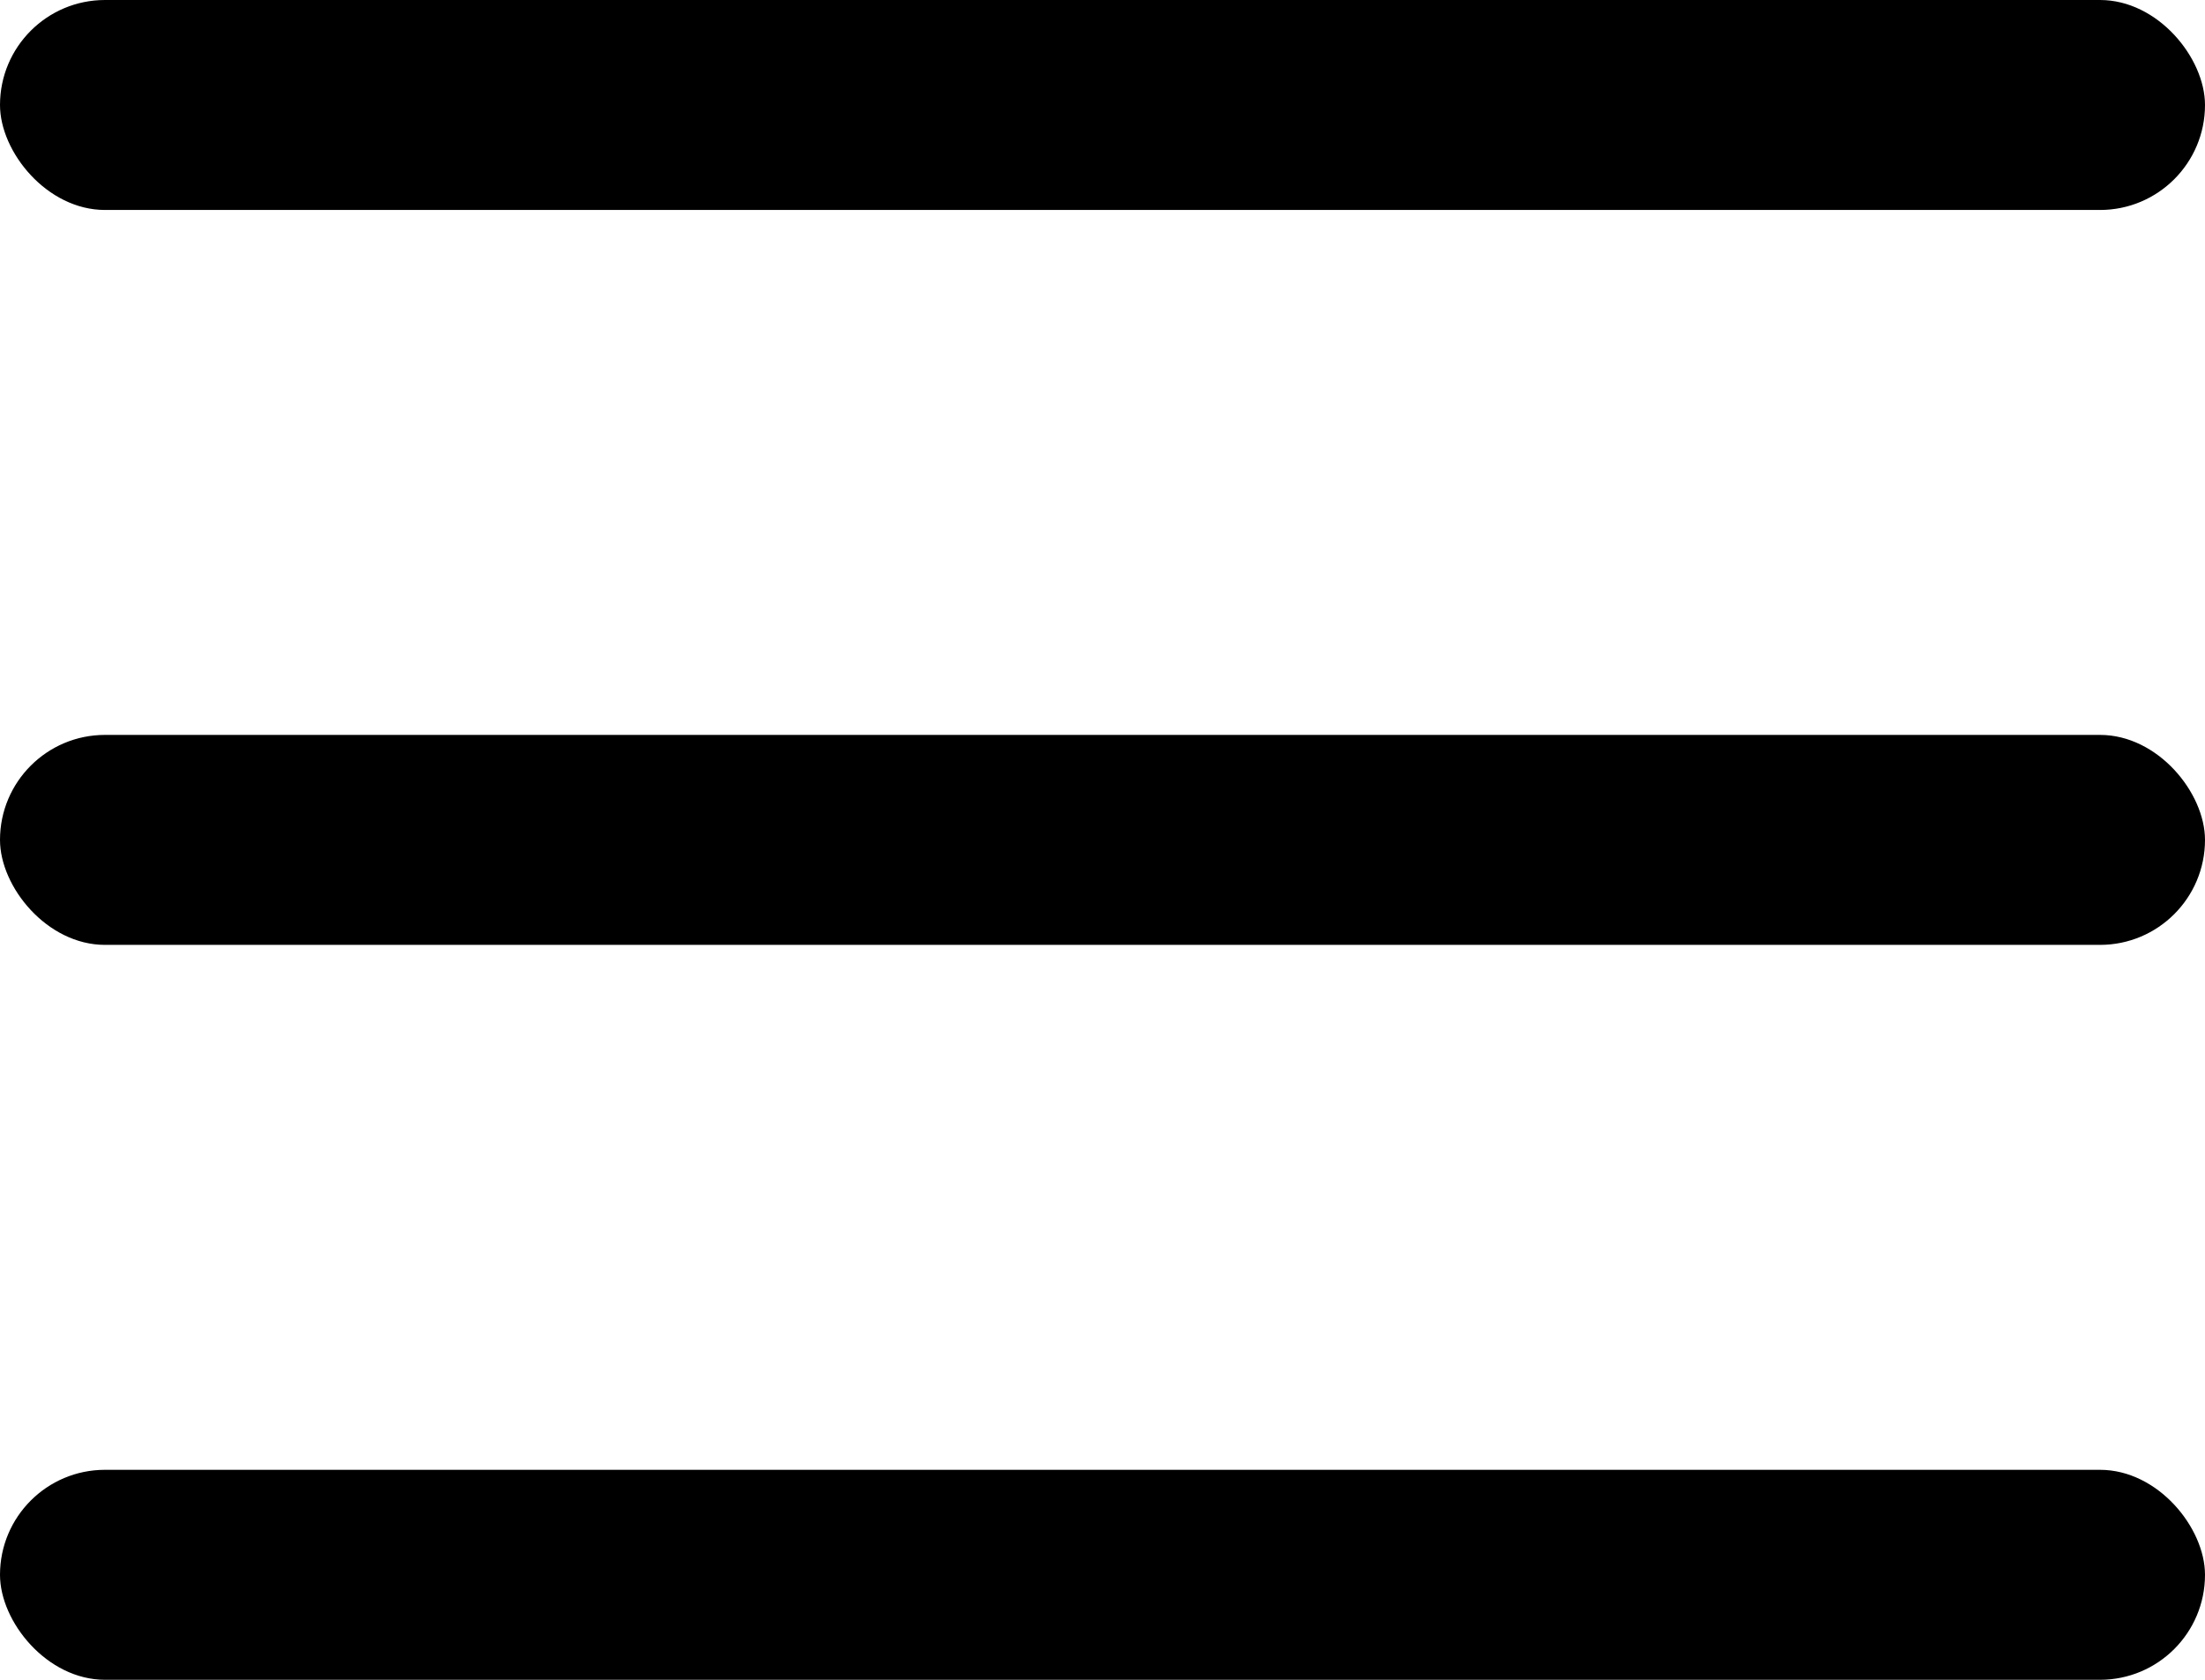
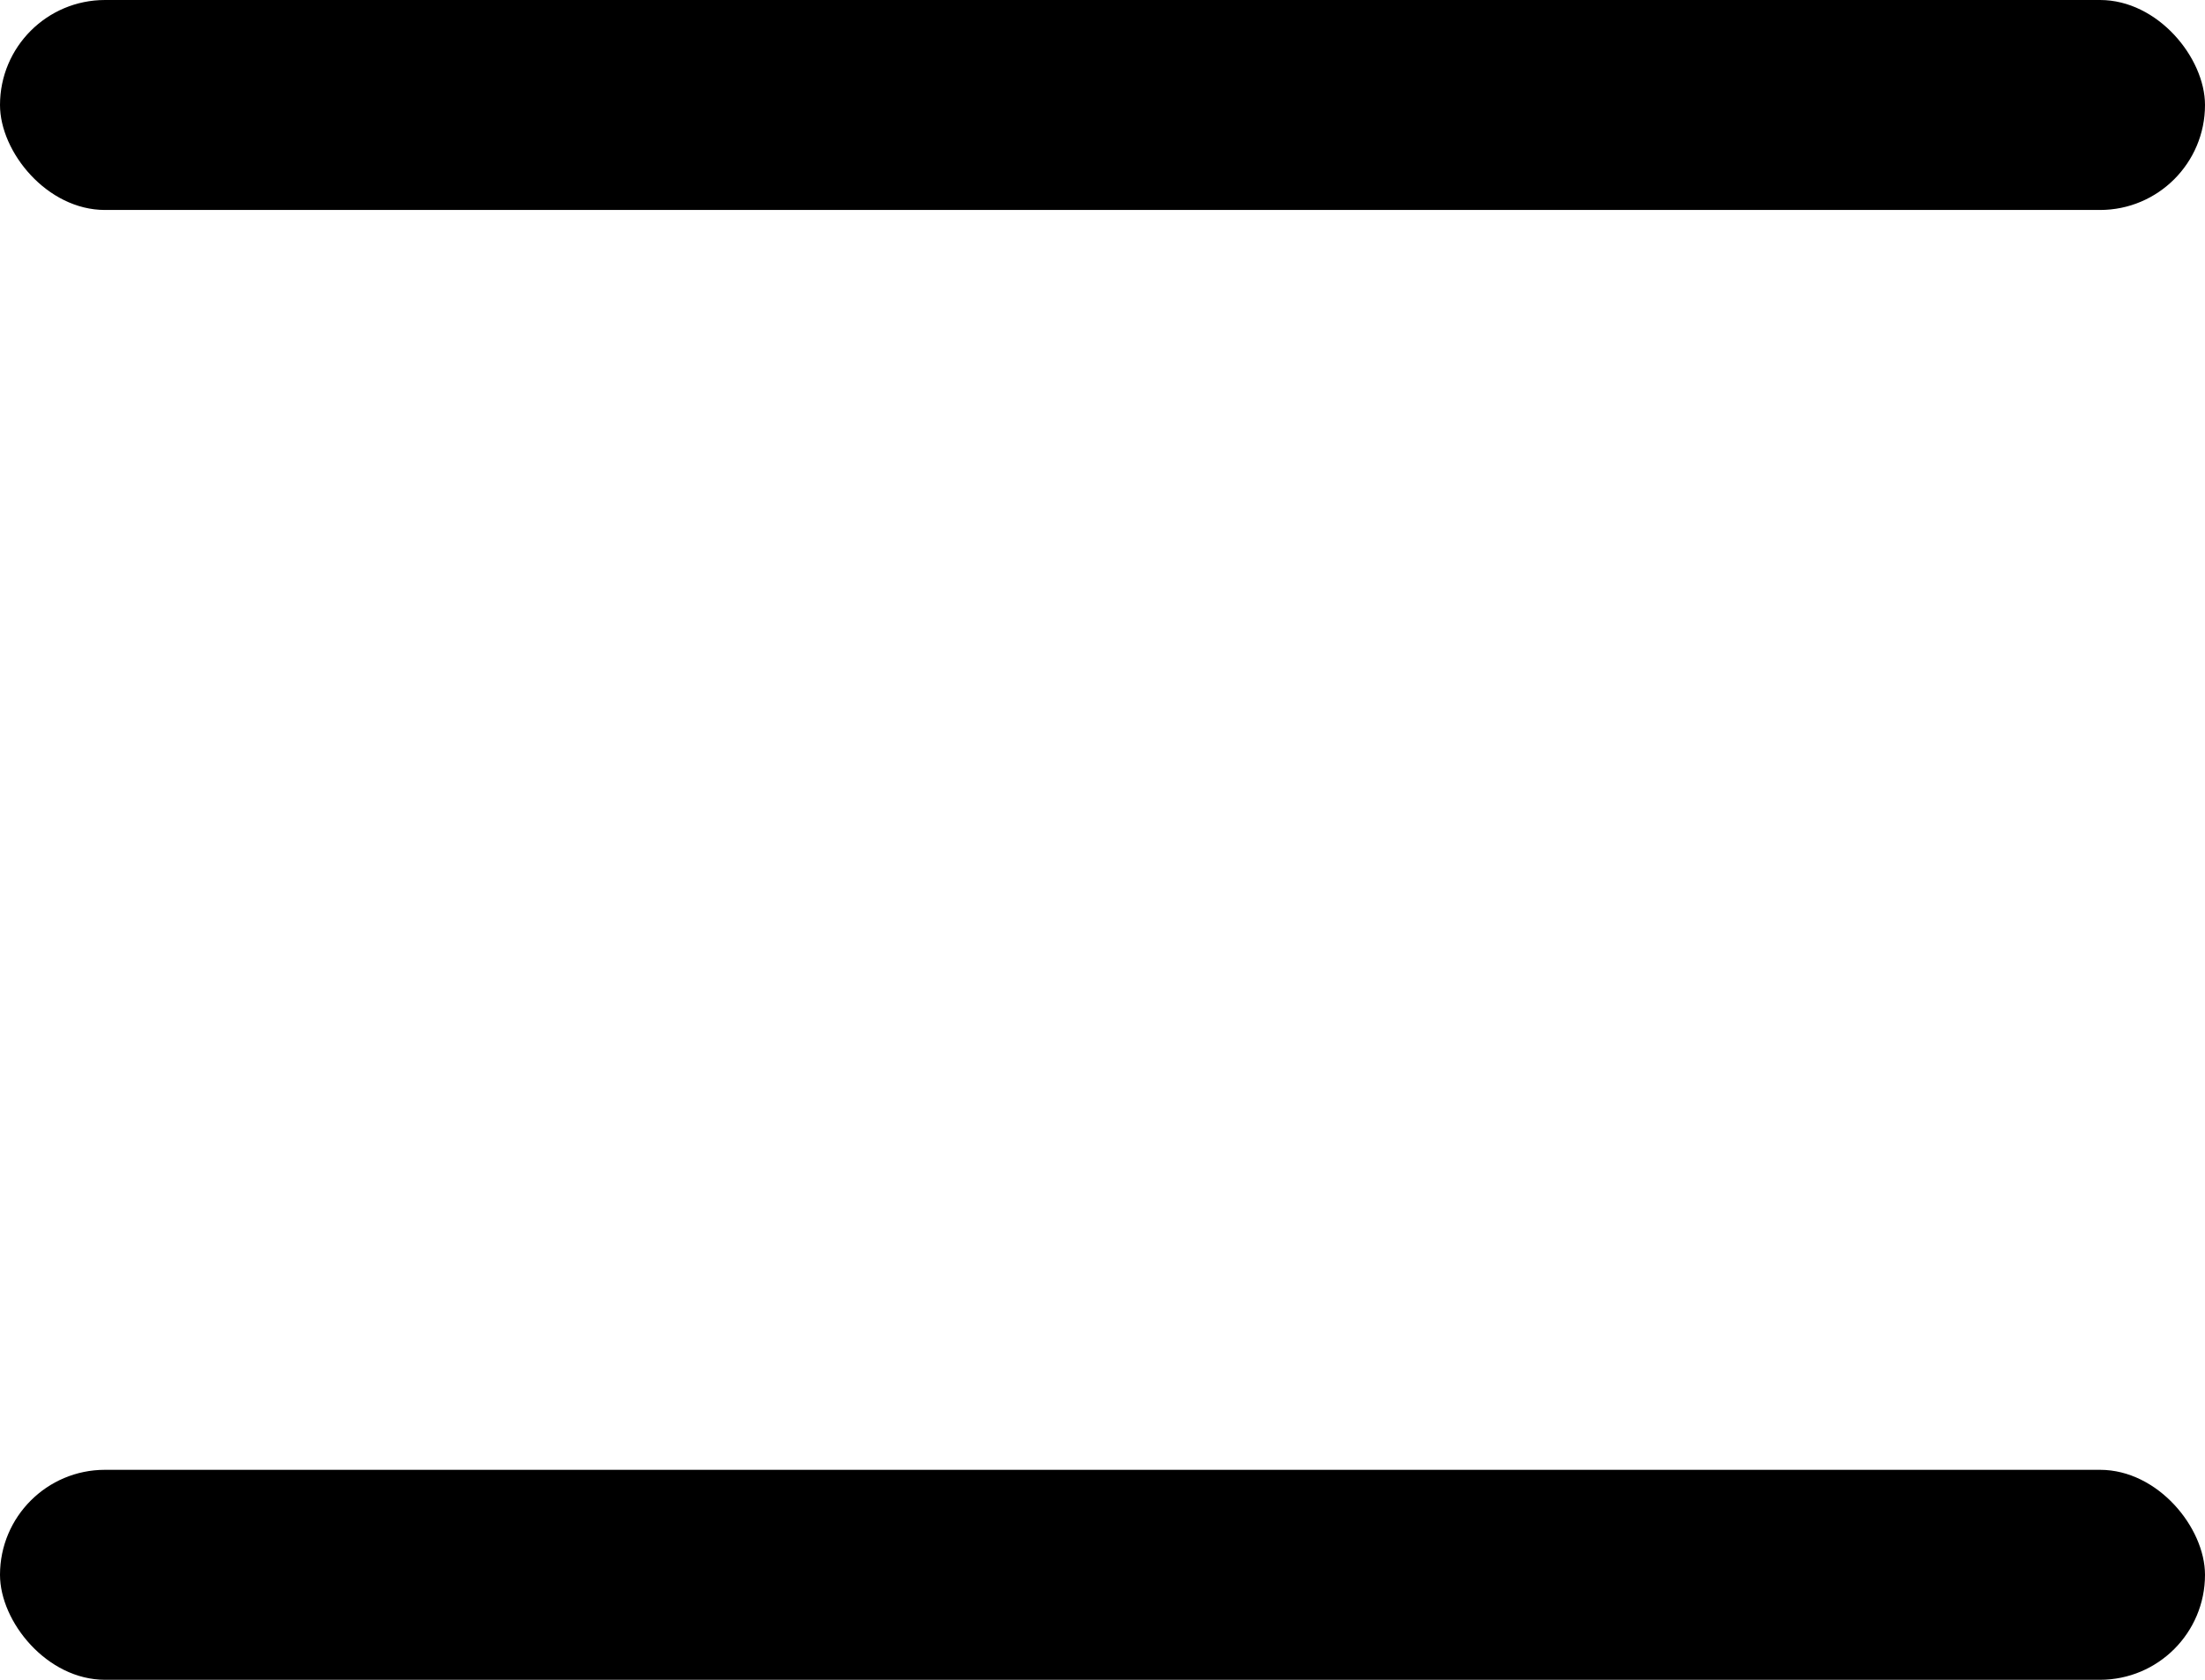
<svg xmlns="http://www.w3.org/2000/svg" width="21" height="16" viewBox="0 0 21 16" fill="none">
  <rect width="21" height="2" rx="1" fill="black" />
-   <rect y="7" width="21" height="2" rx="1" fill="black" />
  <rect y="14" width="21" height="2" rx="1" fill="black" />
</svg>